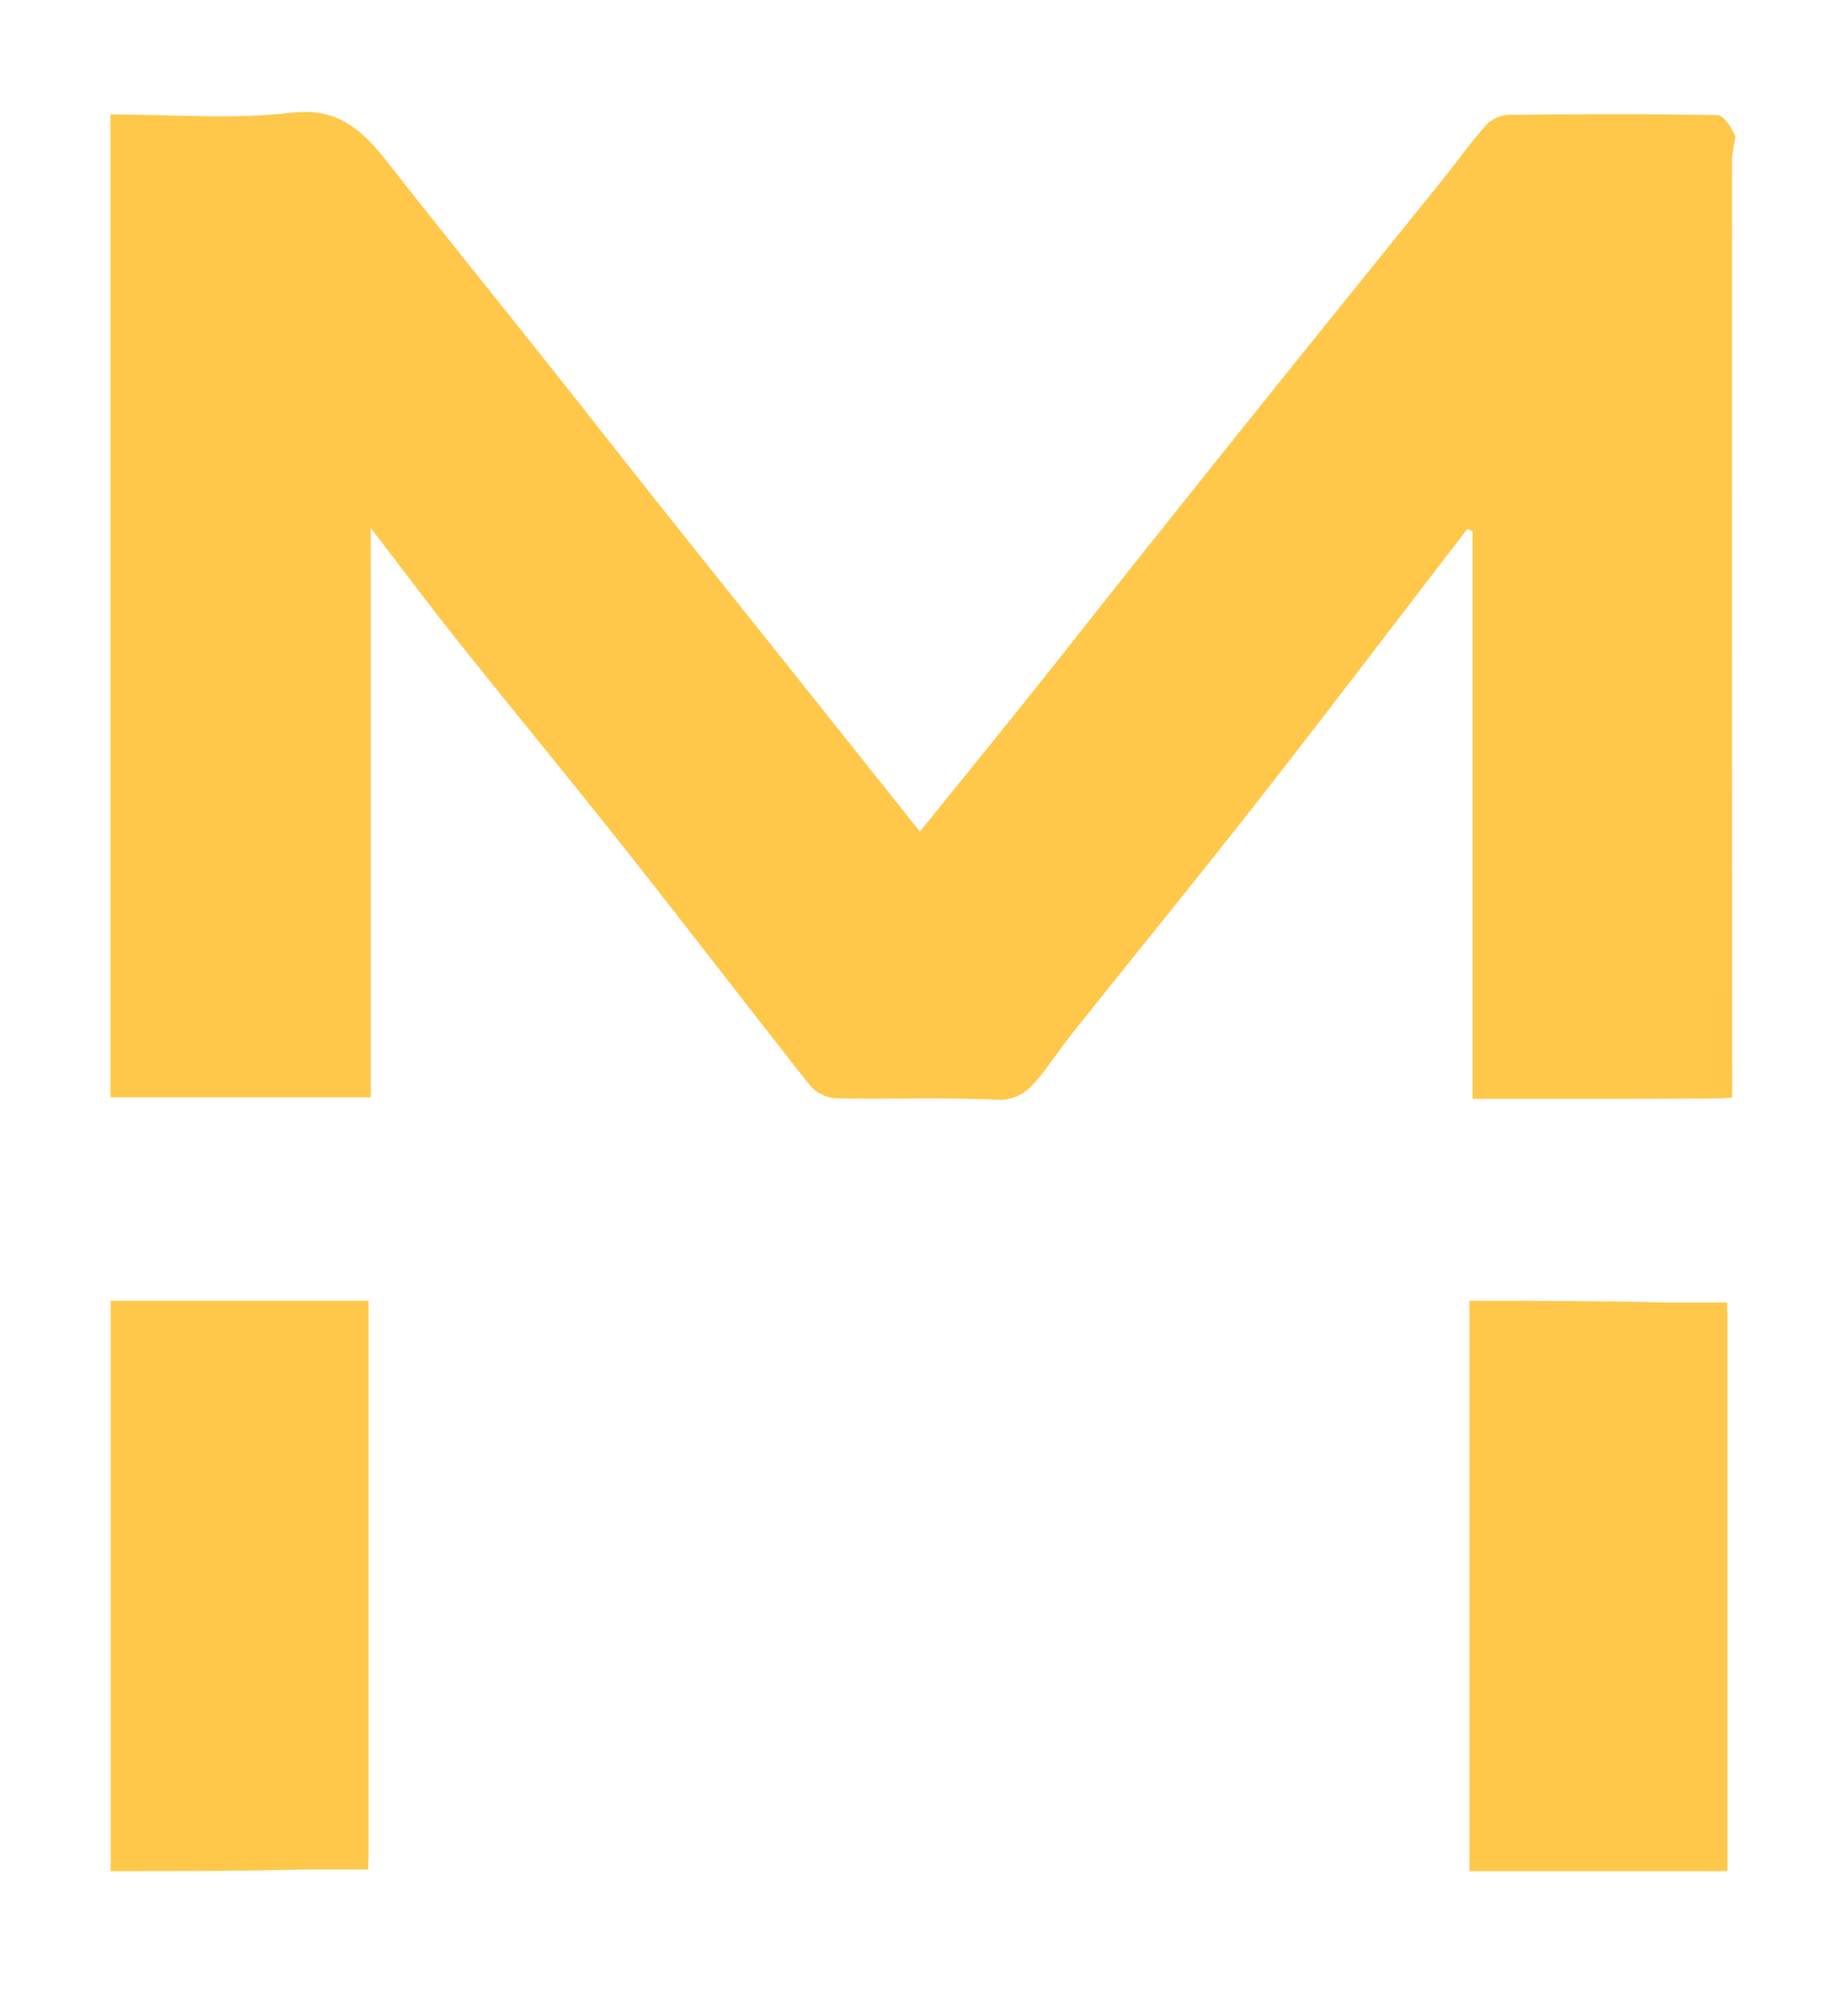
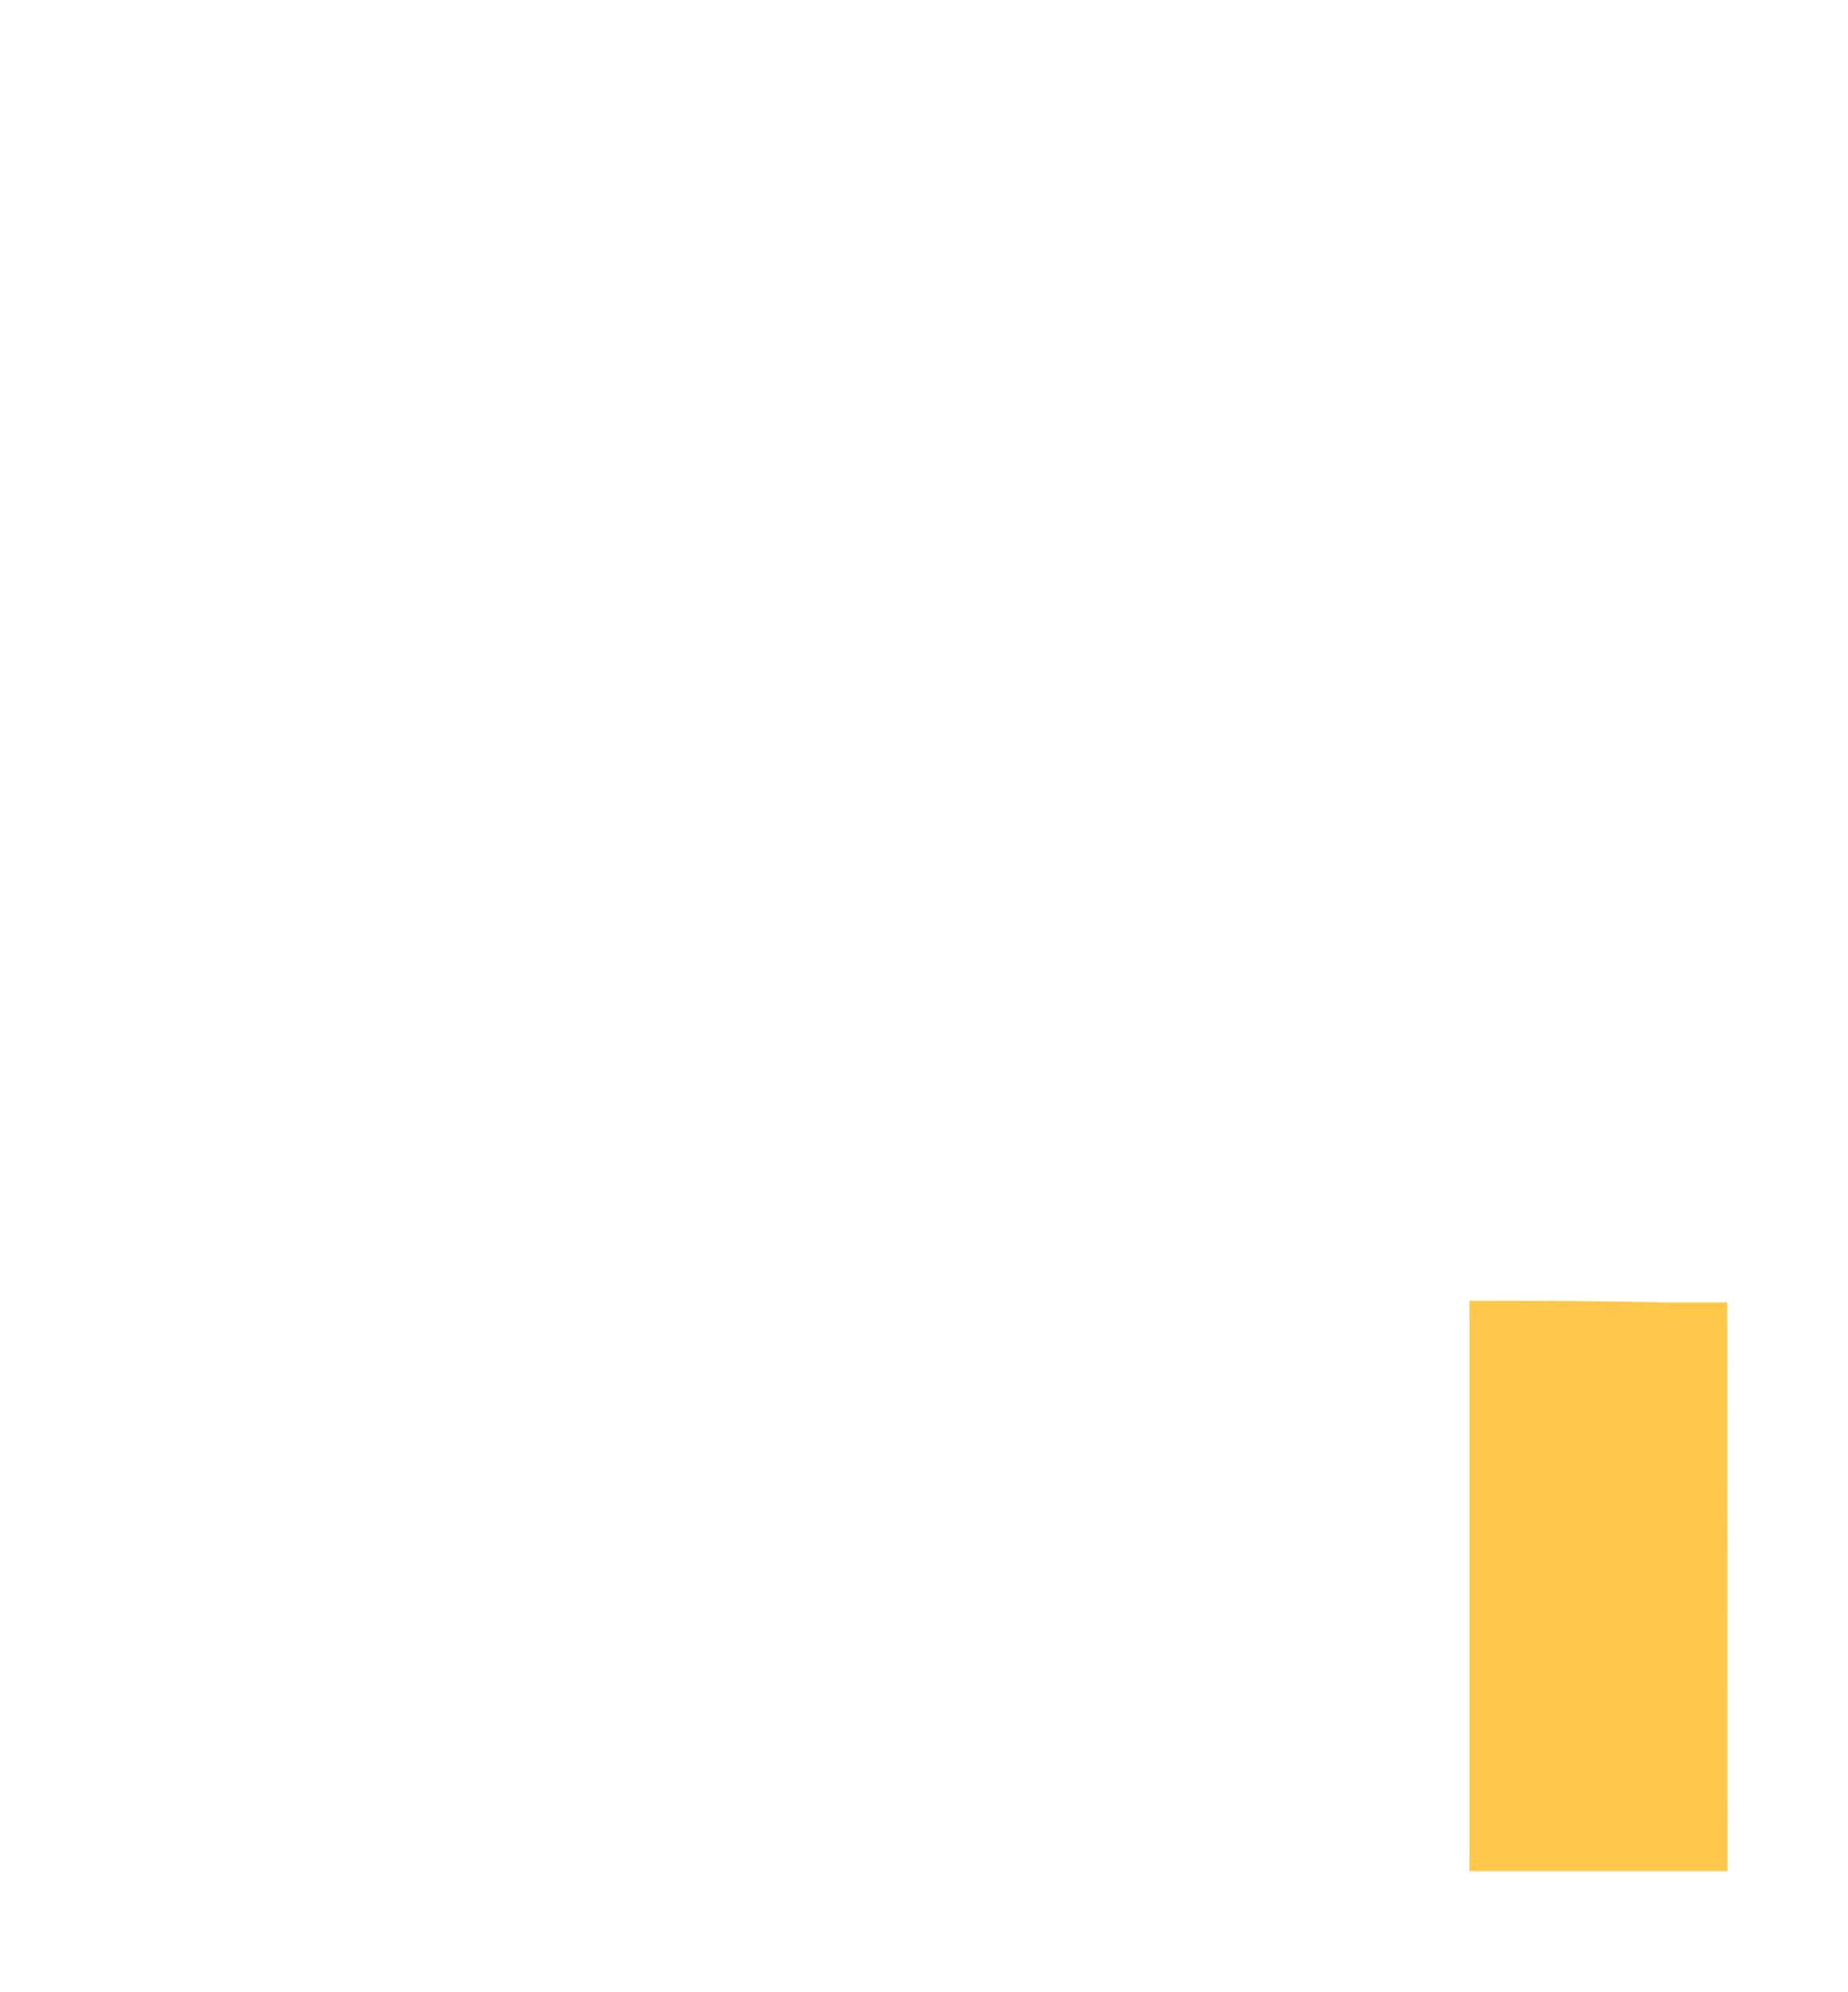
<svg xmlns="http://www.w3.org/2000/svg" width="64" height="69" viewBox="0 0 64 69" fill="none">
-   <path d="M10.542 3.876C10.396 3.877 10.243 3.886 10.082 3.905C8.023 4.147 5.914 3.962 3.825 3.962V38.005H12.84V18.288C13.946 19.727 14.889 20.991 15.871 22.222C17.821 24.668 19.811 27.082 21.752 29.537C23.869 32.214 25.941 34.928 28.059 37.603C28.247 37.84 28.637 38.033 28.937 38.039C30.784 38.079 32.636 37.996 34.479 38.09C35.227 38.127 35.617 37.782 36.004 37.298C36.408 36.792 36.767 36.249 37.171 35.743C39.296 33.078 41.452 30.438 43.553 27.754C45.997 24.631 48.394 21.471 50.812 18.327C50.873 18.349 50.935 18.372 50.996 18.394V38.059C53.945 38.059 56.793 38.066 59.642 38.042L59.989 38.017C59.992 37.712 59.989 37.044 59.989 36.739C59.981 26.366 59.982 15.993 59.985 5.62C59.985 5.369 60.029 5.118 60.106 4.723C59.93 4.372 59.703 3.99 59.469 3.986C57.058 3.942 54.646 3.948 52.234 3.976C51.97 3.979 51.637 4.142 51.458 4.343C50.945 4.915 50.501 5.55 50.018 6.151C48.269 8.324 46.512 10.49 44.766 12.664C42.953 14.922 41.146 17.184 39.341 19.448C38.128 20.971 36.93 22.505 35.714 24.025C34.456 25.597 33.184 27.159 31.858 28.801C30.373 26.937 28.942 25.14 27.511 23.345C25.926 21.357 24.337 19.372 22.755 17.382C21.483 15.781 20.225 14.171 18.953 12.57C17.142 10.291 15.31 8.03 13.516 5.737C12.711 4.709 11.955 3.873 10.542 3.876Z" fill="#FFC84B" />
-   <path d="M3.831 64.807V45.053H12.764V64.427C12.761 64.407 12.758 64.387 12.755 64.367V64.749H10.635C8.335 64.806 6.082 64.807 3.831 64.807Z" fill="#FFC84B" />
-   <path d="M50.892 45.053V64.807H59.824V45.434C59.822 45.453 59.818 45.474 59.815 45.494V45.111H57.692C55.392 45.054 53.141 45.053 50.892 45.053Z" fill="#FFC84B" />
+   <path d="M50.892 45.053V64.807H59.824C59.822 45.453 59.818 45.474 59.815 45.494V45.111H57.692C55.392 45.054 53.141 45.053 50.892 45.053Z" fill="#FFC84B" />
</svg>